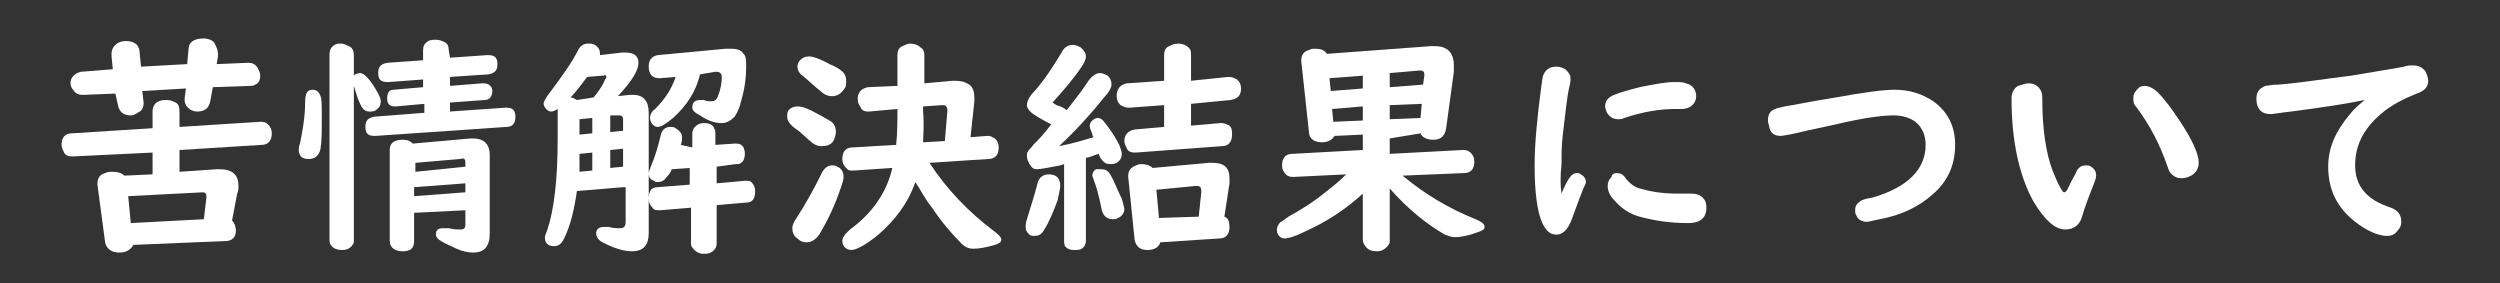
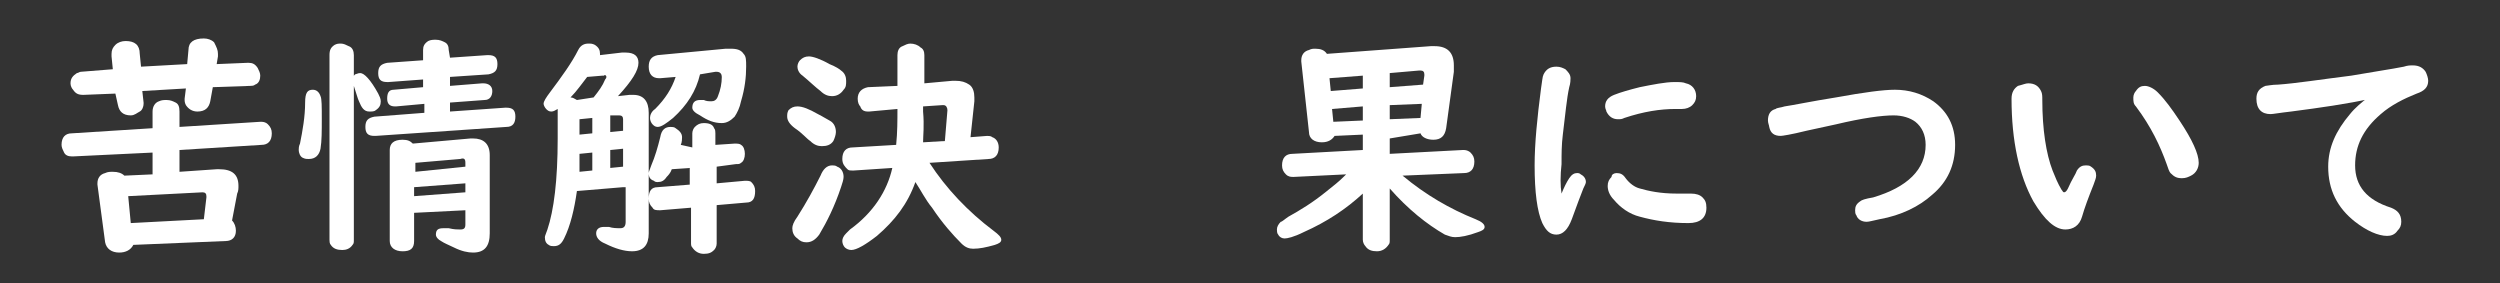
<svg xmlns="http://www.w3.org/2000/svg" version="1.1" id="レイヤー_1" x="0px" y="0px" viewBox="0 0 195 22.1" style="enable-background:new 0 0 195 22.1;" xml:space="preserve">
  <rect x="0" y="0" width="195" height="22.1" fill="#333333" stroke="none" />
  <style type="text/css">
	.st0{fill:none;}
	.st1{fill:#FFFFFF;}
</style>
  <rect x="78.9" y="137" class="st0" width="5" height="5" />
  <g>
    <path class="st1" d="M14,13.4l2.9-0.2c0,0,0.1,0,0.2,0c1,0,1.5,0.4,1.5,1.3c0,0.2,0,0.4-0.1,0.6l-0.4,2.1c0.2,0.2,0.3,0.5,0.3,0.8   c0,0.5-0.3,0.8-0.8,0.8l-7.2,0.3c-0.2,0.4-0.6,0.6-1.1,0.6c-0.6,0-1-0.3-1.1-0.8l-0.6-4.5v-0.1c0-0.4,0.2-0.7,0.6-0.8   c0.2-0.1,0.4-0.1,0.6-0.1c0.4,0,0.7,0.1,0.9,0.3l2.2-0.1v-1.7l-6.2,0.3H5.6c-0.3,0-0.5-0.1-0.6-0.3s-0.2-0.4-0.2-0.6   c0-0.6,0.3-0.9,0.8-0.9l6.3-0.4V8.7c0-0.4,0.2-0.7,0.5-0.8c0.2-0.1,0.4-0.1,0.6-0.1c0.3,0,0.5,0.1,0.7,0.2C13.9,8.1,14,8.3,14,8.7   v1.2l6.3-0.4c0.2,0,0.4,0,0.6,0.2s0.3,0.4,0.3,0.7c0,0.6-0.3,0.9-0.8,0.9L14,11.7V13.4z M16.6,6.8l-0.2,1.1c-0.1,0.5-0.4,0.8-1,0.8   c-0.4,0-0.7-0.2-0.9-0.5c-0.1-0.2-0.1-0.3-0.1-0.5l0.1-0.8l-3.4,0.2L11.2,8v0.1c0,0.2-0.1,0.5-0.3,0.6S10.5,9,10.2,9   c-0.6,0-0.9-0.3-1-0.8L9,7.3L6.5,7.4C6.1,7.4,5.9,7.3,5.7,7C5.6,6.9,5.5,6.7,5.5,6.5c0-0.4,0.2-0.6,0.5-0.8c0.1,0,0.2-0.1,0.3-0.1   l2.5-0.2l-0.1-1c0-0.1,0-0.1,0-0.2c0-0.3,0.1-0.5,0.3-0.7s0.5-0.3,0.8-0.3c0.7,0,1.1,0.3,1.1,1l0.1,1L14.6,5l0.1-1.1   c0-0.6,0.4-0.9,1.2-0.9c0.3,0,0.6,0.1,0.8,0.3C16.9,3.7,17,3.9,17,4.2c0,0.1,0,0.1,0,0.2L16.9,5l2.4-0.1c0,0,0,0,0.1,0   c0.3,0,0.5,0.1,0.7,0.4c0.1,0.2,0.2,0.4,0.2,0.6c0,0.3-0.1,0.6-0.4,0.7c-0.1,0.1-0.3,0.1-0.4,0.1L16.6,6.8z M15.9,17.1l0.2-1.7   c0-0.1,0-0.1,0-0.1c0-0.2-0.1-0.3-0.3-0.3l0,0L10,15.3l0.2,2.1L15.9,17.1z" />
    <path class="st1" d="M24.4,7c0.3,0,0.5,0.2,0.6,0.5c0.1,0.2,0.1,0.8,0.1,1.8c0,0.9,0,1.7-0.1,2.3c-0.1,0.5-0.4,0.8-0.9,0.8   c-0.2,0-0.3,0-0.5-0.1s-0.3-0.4-0.3-0.6c0-0.1,0-0.3,0.1-0.5c0.2-1,0.4-2.1,0.4-3.2C23.8,7.2,24,7,24.4,7z M27.6,4.3v14.4   c0,0.2,0,0.3-0.1,0.4c-0.2,0.3-0.5,0.4-0.8,0.4c-0.4,0-0.7-0.1-0.9-0.4c-0.1-0.1-0.1-0.3-0.1-0.4V4.3c0-0.4,0.1-0.6,0.4-0.8   c0.2-0.1,0.3-0.1,0.5-0.1s0.4,0.1,0.6,0.2C27.5,3.7,27.6,4,27.6,4.3z M28.1,5.7c0.3,0,0.8,0.5,1.4,1.6c0.1,0.2,0.2,0.4,0.2,0.6   c0,0.3-0.1,0.5-0.4,0.7c-0.1,0.1-0.3,0.1-0.5,0.1c-0.4,0-0.6-0.3-0.8-0.8c-0.1-0.2-0.2-0.6-0.4-1.2c-0.1-0.2-0.1-0.4-0.1-0.5   c0-0.2,0.1-0.3,0.2-0.4C28,5.7,28,5.7,28.1,5.7z M35.1,4.5L38,4.3h0.1c0.5,0,0.7,0.2,0.7,0.7s-0.2,0.7-0.7,0.8l-3,0.2v0.7l2.5-0.2   h0.1c0.4,0,0.7,0.2,0.7,0.6s-0.2,0.7-0.6,0.7L35.1,8v0.7l4.3-0.3h0.1c0.5,0,0.7,0.2,0.7,0.7S40,9.9,39.5,9.9l-10.2,0.7h-0.1   c-0.5,0-0.7-0.2-0.7-0.7s0.2-0.7,0.7-0.8l3.9-0.3V8.1l-2.2,0.2h-0.1c-0.4,0-0.6-0.2-0.6-0.6c0-0.4,0.1-0.7,0.5-0.7L33,6.8V6.2   l-2.7,0.2h-0.1c-0.5,0-0.7-0.2-0.7-0.7s0.2-0.7,0.7-0.8L33,4.7V3.9c0-0.3,0.1-0.5,0.4-0.7c0.2-0.1,0.4-0.1,0.6-0.1   c0.3,0,0.5,0.1,0.7,0.2C34.9,3.4,35,3.6,35,3.9L35.1,4.5L35.1,4.5z M36.3,16.4l-4,0.2v2.2c0,0.6-0.3,0.8-0.9,0.8s-1-0.3-1-0.8v-7.1   c0-0.5,0.3-0.8,1-0.8c0.4,0,0.6,0.1,0.8,0.3l4.5-0.4c0.1,0,0.2,0,0.2,0c0.8,0,1.3,0.4,1.3,1.3v6.1c0,1-0.4,1.5-1.3,1.5   c-0.4,0-0.9-0.1-1.5-0.4c-0.4-0.2-0.7-0.3-1-0.5c-0.2-0.1-0.4-0.3-0.4-0.5c0-0.4,0.2-0.5,0.6-0.5c0.1,0,0.2,0,0.4,0   c0.4,0.1,0.7,0.1,0.9,0.1c0.3,0,0.4-0.1,0.4-0.4C36.3,17.5,36.3,16.4,36.3,16.4z M36.3,13v-0.3c0-0.3-0.1-0.4-0.4-0.3l-3.5,0.3v0.7   L36.3,13z M36.3,14.3l-4,0.3v0.7l4-0.3V14.3z" />
    <path class="st1" d="M48.6,14.6L45,14.9c-0.2,1.4-0.5,2.7-1,3.7c-0.2,0.4-0.4,0.6-0.8,0.6c-0.1,0-0.3,0-0.4-0.1   c-0.2-0.1-0.3-0.3-0.3-0.6c0-0.1,0.1-0.3,0.2-0.6c0.5-1.5,0.8-3.8,0.8-7.1c0-0.4,0-1,0-1.7V8.5c-0.2,0.1-0.3,0.2-0.5,0.2   s-0.3-0.1-0.4-0.2c-0.1-0.1-0.2-0.3-0.2-0.4c0-0.2,0.2-0.5,0.5-0.9c0.9-1.2,1.7-2.3,2.2-3.3c0.2-0.4,0.5-0.5,0.8-0.5   c0.2,0,0.3,0,0.5,0.1c0.3,0.2,0.4,0.4,0.4,0.7c0,0.1,0,0.1,0,0.1l1.7-0.2c0.1,0,0.2,0,0.3,0c0.7,0,1,0.3,1,0.8   c0,0.6-0.5,1.4-1.6,2.6l0.9-0.1c0.1,0,0.2,0,0.3,0c0.8,0,1.2,0.5,1.2,1.4v9.4c0,0.9-0.4,1.4-1.3,1.4c-0.6,0-1.3-0.2-2.1-0.6   c-0.5-0.2-0.7-0.5-0.7-0.8s0.2-0.5,0.6-0.5c0.1,0,0.2,0,0.4,0c0.3,0.1,0.6,0.1,0.9,0.1c0.3,0,0.4-0.2,0.4-0.5v-2.7H48.6z M45,7.8   l1.3-0.2c0.4-0.5,0.7-0.9,0.9-1.4C47.3,6.1,47.3,6,47.3,6c0-0.1-0.1-0.2-0.2-0.1H47L45.8,6c-0.4,0.5-0.8,1.1-1.3,1.6   C44.7,7.6,44.8,7.7,45,7.8z M46.2,11.9l-1,0.1c0,0.1,0,0.1,0,0.2c0,0.3,0,0.7,0,1.2l1-0.1V11.9z M46.2,9.2l-1,0.1   c0,0.1,0,0.2,0,0.3c0,0.3,0,0.6,0,0.9l1-0.1V9.2z M47.6,9v1.3l1-0.1V9.3c0-0.2-0.1-0.3-0.3-0.3h-0.1H47.6z M48.6,11.6l-1,0.1v1.4   l1-0.1V11.6z M54.6,5.8c-0.3,1.3-1,2.4-2.1,3.4c-0.5,0.4-0.9,0.7-1.2,0.7c-0.2,0-0.3-0.1-0.4-0.2c-0.1-0.1-0.2-0.3-0.2-0.5   s0.1-0.5,0.4-0.7c0.8-0.8,1.3-1.6,1.6-2.5l-1.2,0.1h-0.1c-0.5,0-0.8-0.3-0.8-0.9c0-0.5,0.2-0.8,0.7-0.9l5.3-0.5c0.2,0,0.3,0,0.4,0   c0.5,0,0.8,0.1,1,0.4c0.2,0.2,0.2,0.5,0.2,1c0,0.8-0.1,1.7-0.4,2.7c-0.1,0.5-0.3,0.9-0.5,1.2c-0.3,0.3-0.6,0.5-1,0.5   c-0.6,0-1.1-0.2-1.7-0.6C54.2,8.8,54,8.6,54,8.4c0-0.4,0.2-0.6,0.6-0.6c0.1,0,0.2,0,0.3,0c0.2,0.1,0.4,0.1,0.6,0.1   c0.2,0,0.4-0.1,0.5-0.4c0.2-0.5,0.3-1,0.3-1.5c0-0.2-0.1-0.4-0.4-0.4h-0.1L54.6,5.8z M54,11.5v-1.1c0-0.2,0.1-0.4,0.2-0.5   c0.2-0.2,0.4-0.3,0.7-0.3c0.4,0,0.7,0.1,0.8,0.4c0.1,0.1,0.1,0.3,0.1,0.4v0.9l1.5-0.1c0.2,0,0.4,0,0.5,0.1c0.2,0.1,0.3,0.4,0.3,0.7   s-0.1,0.6-0.3,0.7c-0.1,0.1-0.2,0.1-0.4,0.1L55.9,13v1.3l2.2-0.2c0.2,0,0.4,0,0.5,0.1c0.2,0.2,0.3,0.4,0.3,0.7   c0,0.6-0.2,0.9-0.7,0.9L55.9,16v3c0,0.2-0.1,0.4-0.2,0.5c-0.2,0.2-0.4,0.3-0.8,0.3c-0.4,0-0.7-0.2-0.9-0.5   c-0.1-0.1-0.1-0.2-0.1-0.4v-2.7l-2.4,0.2c-0.3,0-0.5,0-0.6-0.2c-0.2-0.2-0.3-0.4-0.3-0.7c0-0.6,0.2-0.9,0.7-0.9l2.5-0.2v-1.3   l-1.4,0.1c-0.1,0.3-0.3,0.5-0.4,0.6c-0.2,0.3-0.4,0.4-0.7,0.4c-0.1,0-0.2,0-0.3-0.1c-0.3-0.1-0.4-0.3-0.4-0.6   c0-0.1,0.1-0.3,0.2-0.6c0.3-0.7,0.5-1.4,0.7-2.2c0.1-0.6,0.4-0.8,0.8-0.8c0.1,0,0.3,0,0.4,0.1c0.3,0.2,0.5,0.4,0.5,0.7   c0,0.1,0,0.4-0.1,0.6L54,11.5z" />
    <path class="st1" d="M62.2,8.3c0.4,0,0.9,0.2,1.6,0.6c0.4,0.2,0.7,0.4,0.9,0.5c0.4,0.2,0.5,0.6,0.5,0.9c0,0.2-0.1,0.5-0.2,0.7   c-0.2,0.3-0.5,0.4-0.9,0.4c-0.3,0-0.6-0.1-0.9-0.4c-0.3-0.2-0.6-0.6-1.2-1c-0.4-0.3-0.6-0.6-0.6-0.9c0-0.2,0-0.3,0.1-0.5   C61.7,8.4,61.9,8.3,62.2,8.3z M64.9,12.9c0.1,0,0.3,0,0.4,0.1c0.3,0.1,0.5,0.4,0.5,0.8c0,0.2-0.1,0.5-0.2,0.8   c-0.5,1.5-1.1,2.7-1.7,3.7c-0.3,0.4-0.6,0.6-1,0.6c-0.3,0-0.5-0.1-0.7-0.3c-0.3-0.2-0.4-0.5-0.4-0.8c0-0.2,0.1-0.5,0.4-0.9   c0.7-1.1,1.3-2.2,1.8-3.2C64.2,13.2,64.5,12.9,64.9,12.9z M63.1,4.4c0.3,0,0.9,0.2,1.6,0.6c0.5,0.2,0.8,0.4,0.9,0.5   C65.9,5.7,66,6,66,6.3c0,0.3,0,0.5-0.2,0.7c-0.2,0.3-0.5,0.5-0.9,0.5c-0.3,0-0.6-0.1-0.9-0.4c-0.4-0.3-0.8-0.7-1.4-1.2   c-0.3-0.2-0.4-0.5-0.4-0.7s0.1-0.4,0.2-0.5C62.6,4.5,62.8,4.4,63.1,4.4z M71.4,14.2c-0.6,1.7-1.6,3-3,4.2c-0.9,0.7-1.6,1.1-2,1.1   c-0.2,0-0.4-0.1-0.5-0.2s-0.2-0.3-0.2-0.5s0.1-0.4,0.3-0.6c0,0,0.1-0.1,0.3-0.3c1.8-1.3,2.9-3,3.3-4.8l-3,0.2c0,0,0,0-0.1,0   c-0.2,0-0.3,0-0.4-0.1c-0.2-0.2-0.4-0.4-0.4-0.8c0-0.6,0.3-0.9,0.8-0.9l3.4-0.2c0.1-1,0.1-1.9,0.1-2.8l-2.2,0.2h-0.1   c-0.3,0-0.5-0.1-0.6-0.4C67,8.2,66.9,8,66.9,7.7c0-0.5,0.3-0.8,0.8-0.9L70,6.7V4.3c0-0.3,0.1-0.6,0.4-0.7c0.2-0.1,0.4-0.2,0.6-0.2   c0.3,0,0.6,0.1,0.8,0.3C72,3.8,72.1,4,72.1,4.3v2.2l2.2-0.2c0.1,0,0.2,0,0.2,0c0.5,0,0.8,0.1,1.1,0.3c0.3,0.2,0.4,0.6,0.4,1   c0,0.1,0,0.2,0,0.3l-0.3,2.8l1.3-0.1c0.1,0,0.3,0,0.4,0.1c0.3,0.1,0.5,0.4,0.5,0.8c0,0.6-0.3,0.9-0.8,0.9l-4.6,0.3   c1.3,2,3,3.8,5,5.3c0.4,0.3,0.6,0.5,0.6,0.7s-0.2,0.3-0.5,0.4c-0.7,0.2-1.2,0.3-1.7,0.3c-0.3,0-0.6-0.1-0.9-0.4   c-0.7-0.7-1.5-1.6-2.3-2.8C72.2,15.6,71.8,14.8,71.4,14.2z M72,11.1l1.7-0.1l0.2-2.4c0-0.2-0.1-0.4-0.3-0.4c0,0,0,0-0.1,0L72,8.3   v0.4C72.1,9.8,72,10.6,72,11.1z" />
-     <path class="st1" d="M81.8,13.6c0.6,0,0.9,0.3,0.9,0.9c0,0.2-0.1,0.6-0.2,1.1c-0.3,0.8-0.6,1.6-1.1,2.4c-0.2,0.3-0.4,0.4-0.7,0.4   c-0.1,0-0.3,0-0.4-0.1C80.1,18.1,80,18,80,17.7c0-0.1,0-0.3,0.1-0.6c0.3-1,0.6-1.9,0.8-2.7C81,13.9,81.3,13.6,81.8,13.6z M83.2,8.6   c0.6-0.8,1.2-1.5,1.7-2.3c0.3-0.4,0.6-0.6,0.9-0.6c0.2,0,0.4,0.1,0.6,0.2c0.2,0.2,0.3,0.4,0.3,0.7c0,0.2-0.2,0.6-0.5,0.9   c-1.2,1.5-2.4,2.8-3.6,3.9c1.1-0.2,2-0.5,2.7-0.7c-0.1-0.1-0.1-0.3-0.2-0.5S85,9.9,85,9.8c0-0.2,0.1-0.3,0.2-0.4   c0.1-0.1,0.3-0.2,0.4-0.2c0.2,0,0.4,0.1,0.6,0.4c0.4,0.5,0.8,1.1,1.1,1.7c0.1,0.3,0.2,0.5,0.2,0.7c0,0.3-0.1,0.5-0.4,0.7   c-0.2,0.1-0.3,0.1-0.5,0.1c-0.3,0-0.5-0.1-0.7-0.4c0,0-0.1-0.1-0.2-0.4c-0.4,0.1-0.7,0.3-1,0.3v6.5c0,0.2-0.1,0.4-0.2,0.5   c-0.2,0.2-0.4,0.2-0.7,0.2c-0.4,0-0.6-0.1-0.8-0.4c0.1,0.1,0-0.1,0-0.2v-6.1l-0.3,0.1c-1,0.2-1.6,0.3-1.8,0.3   c-0.3,0-0.4-0.1-0.6-0.4c-0.1-0.2-0.2-0.4-0.2-0.6c0-0.2,0-0.3,0.1-0.4c0-0.1,0.2-0.2,0.4-0.5c0.3-0.3,0.8-0.8,1.4-1.6   c-0.2-0.1-0.6-0.3-1.1-0.6s-0.8-0.6-0.8-0.9c0-0.3,0.2-0.7,0.6-1.1c0.8-0.9,1.5-2,2.1-3c0.2-0.4,0.5-0.6,0.9-0.6   c0.2,0,0.4,0.1,0.6,0.2c0.2,0.2,0.4,0.4,0.4,0.7c0,0.2-0.1,0.5-0.4,0.9c-0.6,0.9-1.4,1.8-2.2,2.7l0.3,0.2   C82.8,8.3,83.1,8.5,83.2,8.6z M85.9,13.2c0.3,0,0.5,0.1,0.7,0.4c0.3,0.5,0.5,1.1,0.9,1.9c0.1,0.4,0.2,0.7,0.2,0.8   c0,0.3-0.2,0.6-0.5,0.7c-0.1,0.1-0.3,0.1-0.4,0.1c-0.5,0-0.8-0.3-0.9-0.9c-0.2-1-0.4-1.7-0.6-2.2c0-0.1-0.1-0.2-0.1-0.3   c0-0.2,0.1-0.4,0.3-0.5C85.7,13.2,85.8,13.2,85.9,13.2z M92.9,8.1v1.7l2.3-0.2h0.1c0.2,0,0.4,0.1,0.6,0.2c0.2,0.2,0.2,0.4,0.2,0.7   c0,0.6-0.3,0.9-0.8,0.9l-6.7,0.5c0,0,0,0-0.1,0c-0.3,0-0.5-0.1-0.6-0.3s-0.2-0.4-0.2-0.6c0-0.5,0.3-0.8,0.8-0.9l2.3-0.2V8.2   l-2.7,0.2H88c-0.2,0-0.4-0.1-0.6-0.2c-0.2-0.2-0.3-0.4-0.3-0.7c0-0.6,0.3-0.9,0.8-1l2.9-0.2v-2c0-0.3,0.1-0.6,0.4-0.7   c0.2-0.1,0.4-0.2,0.7-0.2c0.3,0,0.6,0.1,0.8,0.3c0.2,0.2,0.2,0.3,0.2,0.6v2L95.8,6c0,0,0,0,0.1,0c0.2,0,0.4,0.1,0.6,0.2   c0.2,0.2,0.3,0.4,0.3,0.7c0,0.6-0.3,0.8-0.8,0.9L92.9,8.1z M95.5,16.9c0.3,0.1,0.4,0.4,0.4,0.8c0,0.6-0.3,0.9-0.8,0.9l-4.6,0.3   c-0.1,0.4-0.5,0.6-1,0.6c-0.6,0-0.9-0.3-1-0.8L88,13.8v-0.1c0-0.3,0.1-0.5,0.4-0.7c0.2-0.1,0.4-0.2,0.6-0.2c0.4,0,0.7,0.1,0.9,0.3   l4.4-0.4c0.1,0,0.2,0,0.3,0c0.9,0,1.3,0.4,1.3,1.2c0,0.2,0,0.3,0,0.4L95.5,16.9z M93.5,16.9l0.2-1.9c0,0,0,0,0-0.1   c0-0.3-0.1-0.4-0.4-0.4l-3.1,0.3l0.2,2.2L93.5,16.9z" />
    <path class="st1" d="M108.4,10.8V12l5.7-0.3h0.1c0.2,0,0.4,0.1,0.5,0.2c0.2,0.2,0.3,0.4,0.3,0.7c0,0.6-0.3,0.9-0.8,0.9l-4.8,0.2   c1.8,1.5,3.7,2.6,5.7,3.4c0.5,0.2,0.7,0.4,0.7,0.6s-0.2,0.3-0.5,0.4c-0.8,0.3-1.4,0.4-1.8,0.4c-0.3,0-0.5-0.1-0.8-0.2   c-1.4-0.8-2.9-2-4.3-3.6v4c0,0.2,0,0.3-0.1,0.4c-0.2,0.3-0.5,0.5-0.9,0.5s-0.7-0.1-0.9-0.4c-0.1-0.1-0.2-0.3-0.2-0.5v-3.6   c-1.3,1.2-2.8,2.2-4.6,3c-0.8,0.4-1.3,0.5-1.5,0.5s-0.4-0.1-0.5-0.3c-0.1-0.1-0.1-0.3-0.1-0.4c0-0.2,0.1-0.4,0.3-0.6   c0.1,0,0.3-0.2,0.6-0.4c0.9-0.5,1.9-1.1,3-2c0.5-0.4,0.9-0.7,1.4-1.2l0.1-0.1l-4.1,0.2c-0.2,0-0.4,0-0.6-0.2s-0.3-0.4-0.3-0.7   c0-0.6,0.3-0.9,0.8-0.9l5.5-0.3v-1.2l-2.2,0.1c-0.2,0.3-0.5,0.5-1,0.5c-0.6,0-1-0.3-1-0.8l-0.6-5.5c0-0.1,0-0.1,0-0.1   c0-0.4,0.2-0.7,0.6-0.8c0.2-0.1,0.3-0.1,0.5-0.1c0.4,0,0.7,0.1,0.9,0.4l8.1-0.6c0.1,0,0.2,0,0.3,0c1,0,1.5,0.5,1.5,1.5   c0,0.1,0,0.3,0,0.5l-0.6,4.4c-0.1,0.6-0.4,0.9-1,0.9c-0.5,0-0.9-0.2-1-0.5L108.4,10.8z M106.3,6.9v-1l-2.6,0.2l0.1,1L106.3,6.9z    M106.3,8.3l-2.4,0.2l0.1,1l2.3-0.1V8.3z M108.4,6.8l2.6-0.2l0.1-0.7c0-0.1,0-0.1,0-0.1c0-0.2-0.1-0.3-0.3-0.3h-0.1l-2.3,0.2   C108.4,5.7,108.4,6.8,108.4,6.8z M108.4,8.2v1.1l2.4-0.1l0.1-1.1L108.4,8.2z" />
    <path class="st1" d="M121.8,15.1c0.2-0.5,0.4-0.9,0.6-1.2s0.4-0.4,0.6-0.4c0.1,0,0.2,0,0.3,0.1c0.2,0.1,0.4,0.3,0.4,0.6   c0,0.1-0.1,0.3-0.2,0.5c-0.2,0.5-0.5,1.3-0.9,2.4c-0.3,0.8-0.7,1.2-1.2,1.2s-0.8-0.3-1.1-0.9c-0.4-0.9-0.6-2.4-0.6-4.5   c0-1.7,0.2-3.7,0.5-6c0.1-0.6,0.1-0.9,0.2-1.1c0.2-0.4,0.5-0.6,1-0.6c0.3,0,0.5,0.1,0.7,0.2c0.2,0.2,0.4,0.4,0.4,0.7   c0,0.1,0,0.4-0.1,0.7c-0.2,0.9-0.3,2.1-0.5,3.7c-0.1,0.8-0.1,1.5-0.1,2.3C121.7,13.7,121.7,14.5,121.8,15.1z M126.1,13.5   c0.3,0,0.5,0.1,0.7,0.4c0.3,0.4,0.7,0.7,1.1,0.8c0.7,0.2,1.6,0.4,2.9,0.4c0.3,0,0.6,0,0.8,0c0.1,0,0.2,0,0.3,0   c0.4,0,0.7,0.1,0.9,0.3s0.3,0.4,0.3,0.8c0,0.8-0.5,1.2-1.4,1.2c-1.5,0-2.7-0.2-3.8-0.5c-0.8-0.2-1.5-0.7-2-1.3   c-0.4-0.4-0.5-0.8-0.5-1.1s0.1-0.5,0.3-0.7C125.7,13.6,125.9,13.5,126.1,13.5z M130.7,8.5c-1.2,0-2.5,0.2-4,0.7   c-0.2,0.1-0.3,0.1-0.5,0.1c-0.4,0-0.7-0.2-0.9-0.6c0-0.1-0.1-0.2-0.1-0.4c0-0.4,0.2-0.7,0.7-0.9c0.5-0.2,1.2-0.4,2-0.6   c1-0.2,2-0.4,2.7-0.4c0.4,0,0.7,0,0.9,0.1c0.5,0.1,0.8,0.5,0.8,1c0,0.3-0.1,0.5-0.3,0.7c-0.2,0.2-0.5,0.3-0.8,0.3H130.7z" />
    <path class="st1" d="M147.8,7c1.1,0,2.1,0.3,3,0.9c1.1,0.8,1.7,1.9,1.7,3.4c0,1.6-0.6,2.9-1.8,3.9c-1,0.9-2.4,1.6-4.1,1.9   c-0.5,0.1-0.8,0.2-1,0.2c-0.4,0-0.7-0.2-0.8-0.5c-0.1-0.1-0.1-0.3-0.1-0.4c0-0.3,0.1-0.5,0.4-0.7c0.1-0.1,0.4-0.2,1-0.3   c2.7-0.8,4.1-2.2,4.1-4.1c0-0.8-0.3-1.4-0.8-1.8c-0.4-0.3-1-0.5-1.7-0.5c-0.9,0-2.4,0.2-4.5,0.7l-2.3,0.5c-1.2,0.3-1.9,0.4-2,0.4   c-0.5,0-0.8-0.2-0.9-0.7c0-0.1-0.1-0.3-0.1-0.5c0-0.5,0.2-0.8,0.6-0.9c0.1-0.1,0.4-0.1,0.7-0.2c0.7-0.1,2.1-0.4,4-0.7   C145.4,7.2,146.9,7,147.8,7z" />
    <path class="st1" d="M158.2,6.5c0.5,0,0.8,0.2,1,0.6c0.1,0.2,0.1,0.4,0.1,0.7c0,2.3,0.3,4.2,0.8,5.5c0.2,0.5,0.4,1,0.7,1.5   c0.1,0.1,0.1,0.2,0.2,0.2s0.2-0.1,0.3-0.3c0.3-0.7,0.6-1.1,0.7-1.4c0.2-0.3,0.4-0.4,0.7-0.4c0.1,0,0.3,0,0.4,0.1   c0.3,0.2,0.4,0.4,0.4,0.7c0,0.2-0.1,0.4-0.2,0.7c-0.4,1-0.7,1.8-0.9,2.5s-0.7,1-1.3,1c-0.8,0-1.6-0.7-2.5-2.2c-1.1-2-1.7-4.7-1.7-8   c0-0.5,0.2-0.8,0.5-1C157.8,6.6,158,6.5,158.2,6.5z M167.3,6.7c0.3,0,0.7,0.2,1,0.5c0.6,0.6,1.1,1.3,1.7,2.2c1,1.5,1.5,2.6,1.5,3.3   c0,0.4-0.2,0.8-0.6,1c-0.2,0.1-0.4,0.2-0.7,0.2c-0.4,0-0.6-0.1-0.9-0.4c-0.1-0.1-0.2-0.4-0.3-0.7c-0.5-1.4-1.2-2.9-2.4-4.5   c-0.2-0.2-0.2-0.4-0.2-0.7c0-0.2,0.1-0.4,0.2-0.5C166.8,6.8,167,6.7,167.3,6.7z" />
    <path class="st1" d="M184.9,7.7c-1.8,0.4-3.9,0.7-6.2,1c-0.9,0.1-1.4,0.2-1.6,0.2c-0.7,0-1.1-0.4-1.1-1.2c0-0.5,0.2-0.8,0.7-1   c0.1,0,0.5-0.1,1-0.1c1.4-0.1,3.3-0.4,5.7-0.7c1.7-0.3,3.1-0.5,4.1-0.7c0.3-0.1,0.5-0.1,0.7-0.1c0.5,0,0.8,0.2,1,0.5   c0.1,0.2,0.2,0.5,0.2,0.7c0,0.5-0.3,0.8-0.9,1c-1,0.4-2,0.9-2.8,1.6c-1.4,1.2-2,2.5-2,4c0,1.6,0.9,2.7,2.8,3.3   c0.5,0.2,0.8,0.5,0.8,1.1c0,0.3-0.1,0.5-0.3,0.7c-0.2,0.3-0.5,0.4-0.8,0.4c-0.7,0-1.6-0.4-2.5-1.1c-1.4-1.1-2.1-2.5-2.1-4.3   c0-1.5,0.6-2.8,1.7-4.1c0.4-0.5,0.9-0.9,1.4-1.3C184.7,7.8,184.8,7.7,184.9,7.7z" />
  </g>
</svg>